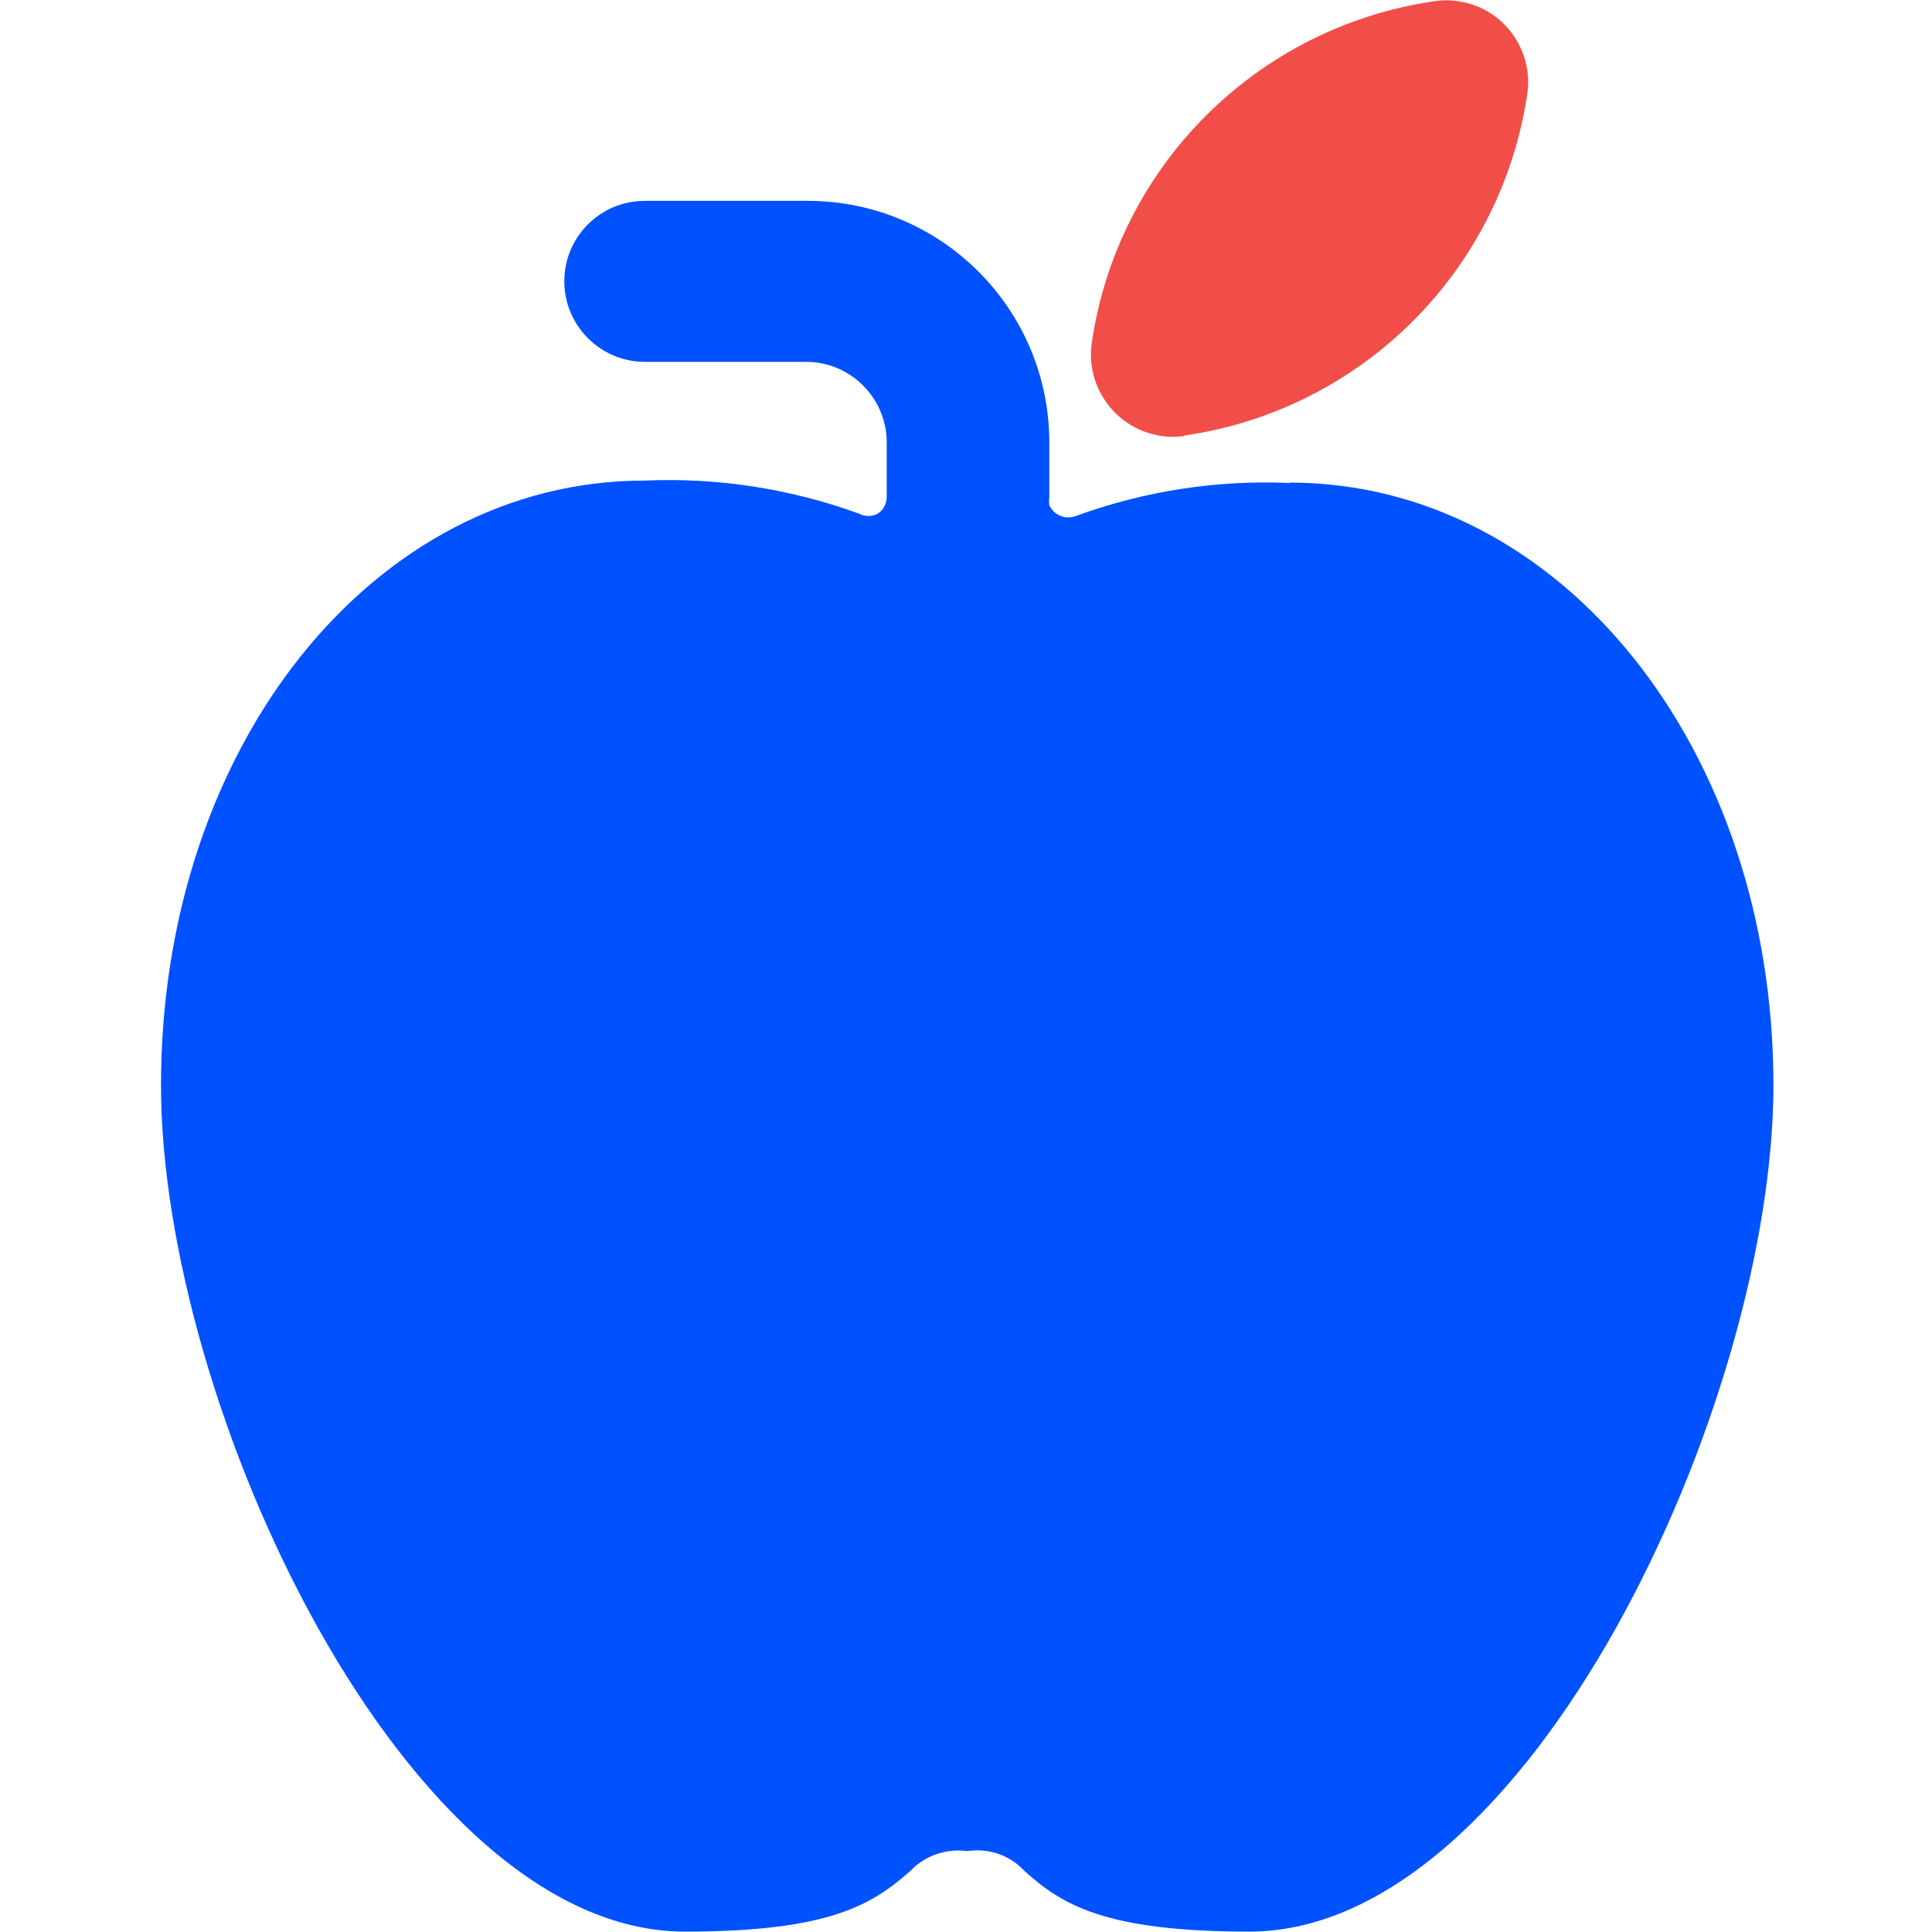
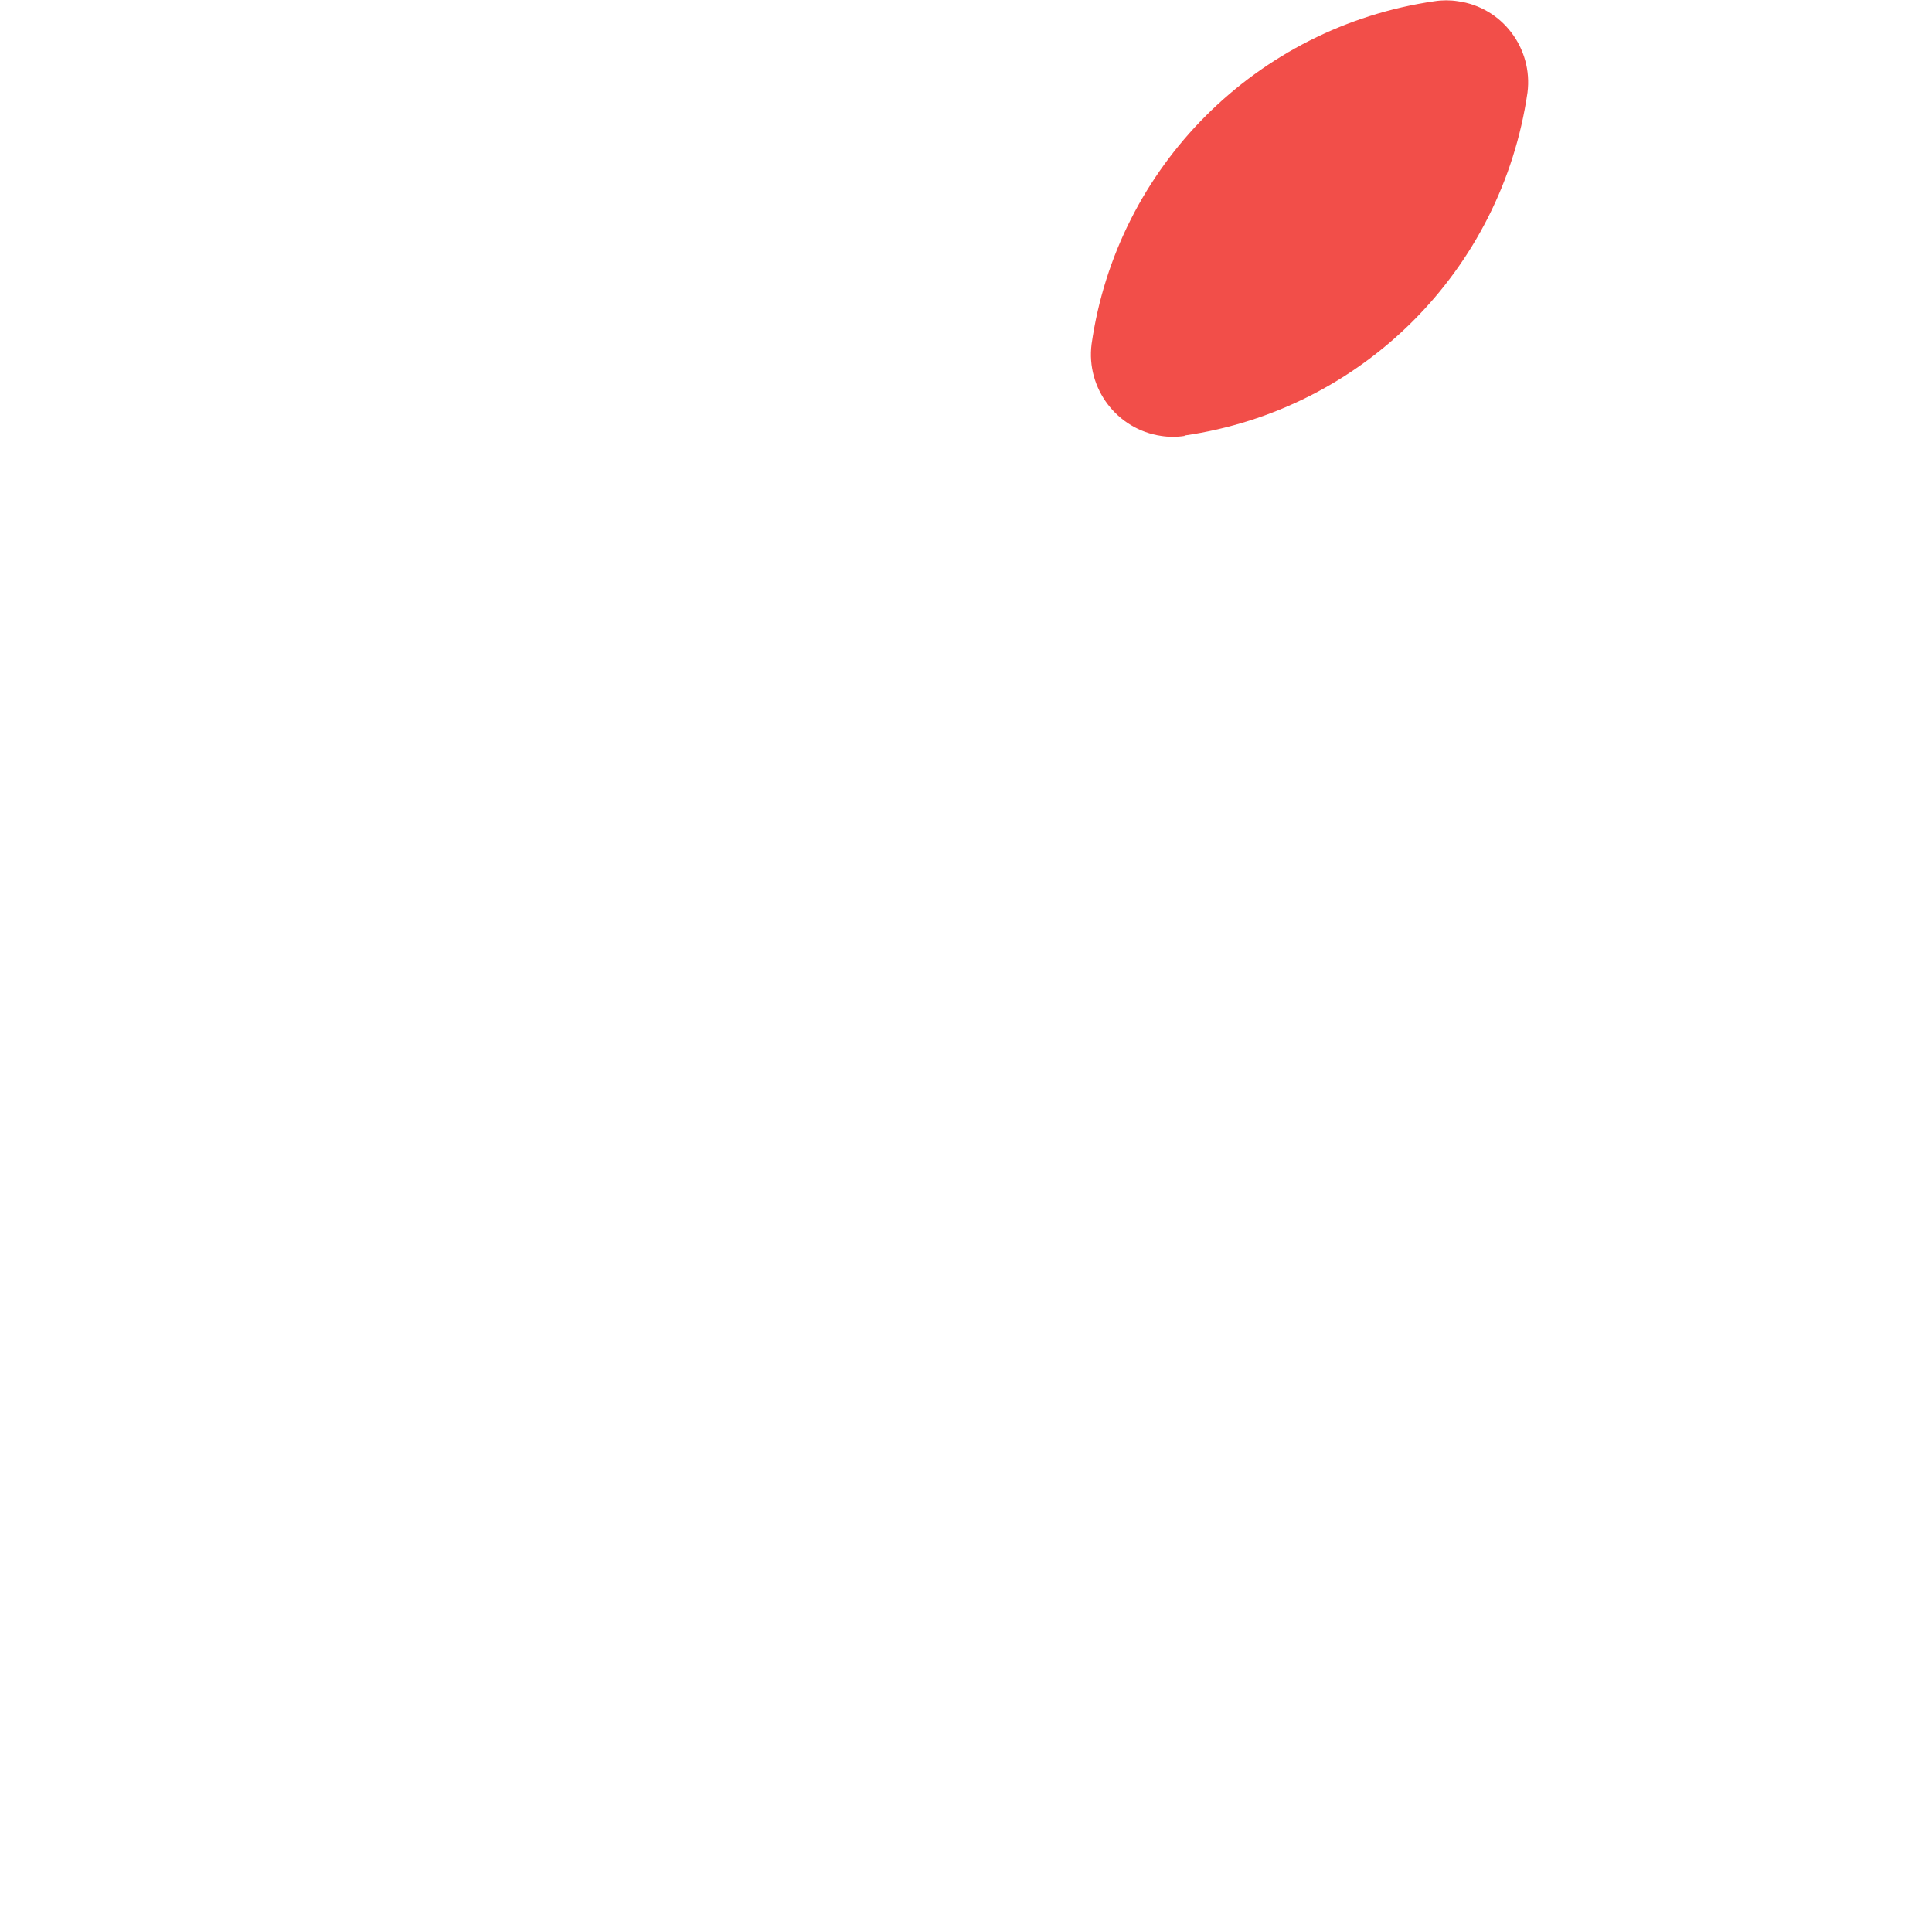
<svg xmlns="http://www.w3.org/2000/svg" id="Layer_1" data-name="Layer 1" width="48" height="48" viewBox="0 0 48 48">
  <defs>
    <style>
      .cls-1 {
        fill: #0051ff;
      }

      .cls-2 {
        fill: #f24e49;
      }
    </style>
  </defs>
-   <path id="Path_4695" data-name="Path 4695" class="cls-1" d="M32.04,12c-1.81-.08-3.61,.2-5.31,.82-.26,.1-.55-.02-.66-.27-.01-.06-.01-.13,0-.19v-1.36c0-3.31-2.67-6-5.99-6.01h-4.06c-1.11,0-2,.9-2,2s.9,2,2,2h4.01c1.1,0,2,.9,2,2v1.35c0,.17-.08,.33-.22,.42-.15,.08-.32,.08-.47,0-1.71-.62-3.51-.9-5.33-.82-6.73,0-12.01,6.6-12.01,15.02,0,7.97,6.09,21.03,13.02,21.03,3.61,0,4.66-.68,5.6-1.51,.36-.38,.89-.56,1.41-.49,.53-.08,1.06,.1,1.42,.49,.92,.83,1.98,1.51,5.59,1.51,6.93,0,13.02-13.11,13.02-21.03,0-8.37-5.28-14.97-12.02-14.97" />
  <path id="Path_4696" data-name="Path 4696" class="cls-2" d="M29.43,10.82h0c4.42-.64,7.88-4.11,8.52-8.52,.14-1.1-.63-2.12-1.73-2.27-.19-.03-.39-.03-.58,0-4.42,.64-7.89,4.11-8.52,8.52-.14,1.1,.63,2.12,1.73,2.28,.19,.03,.39,.03,.58,0" />
</svg>